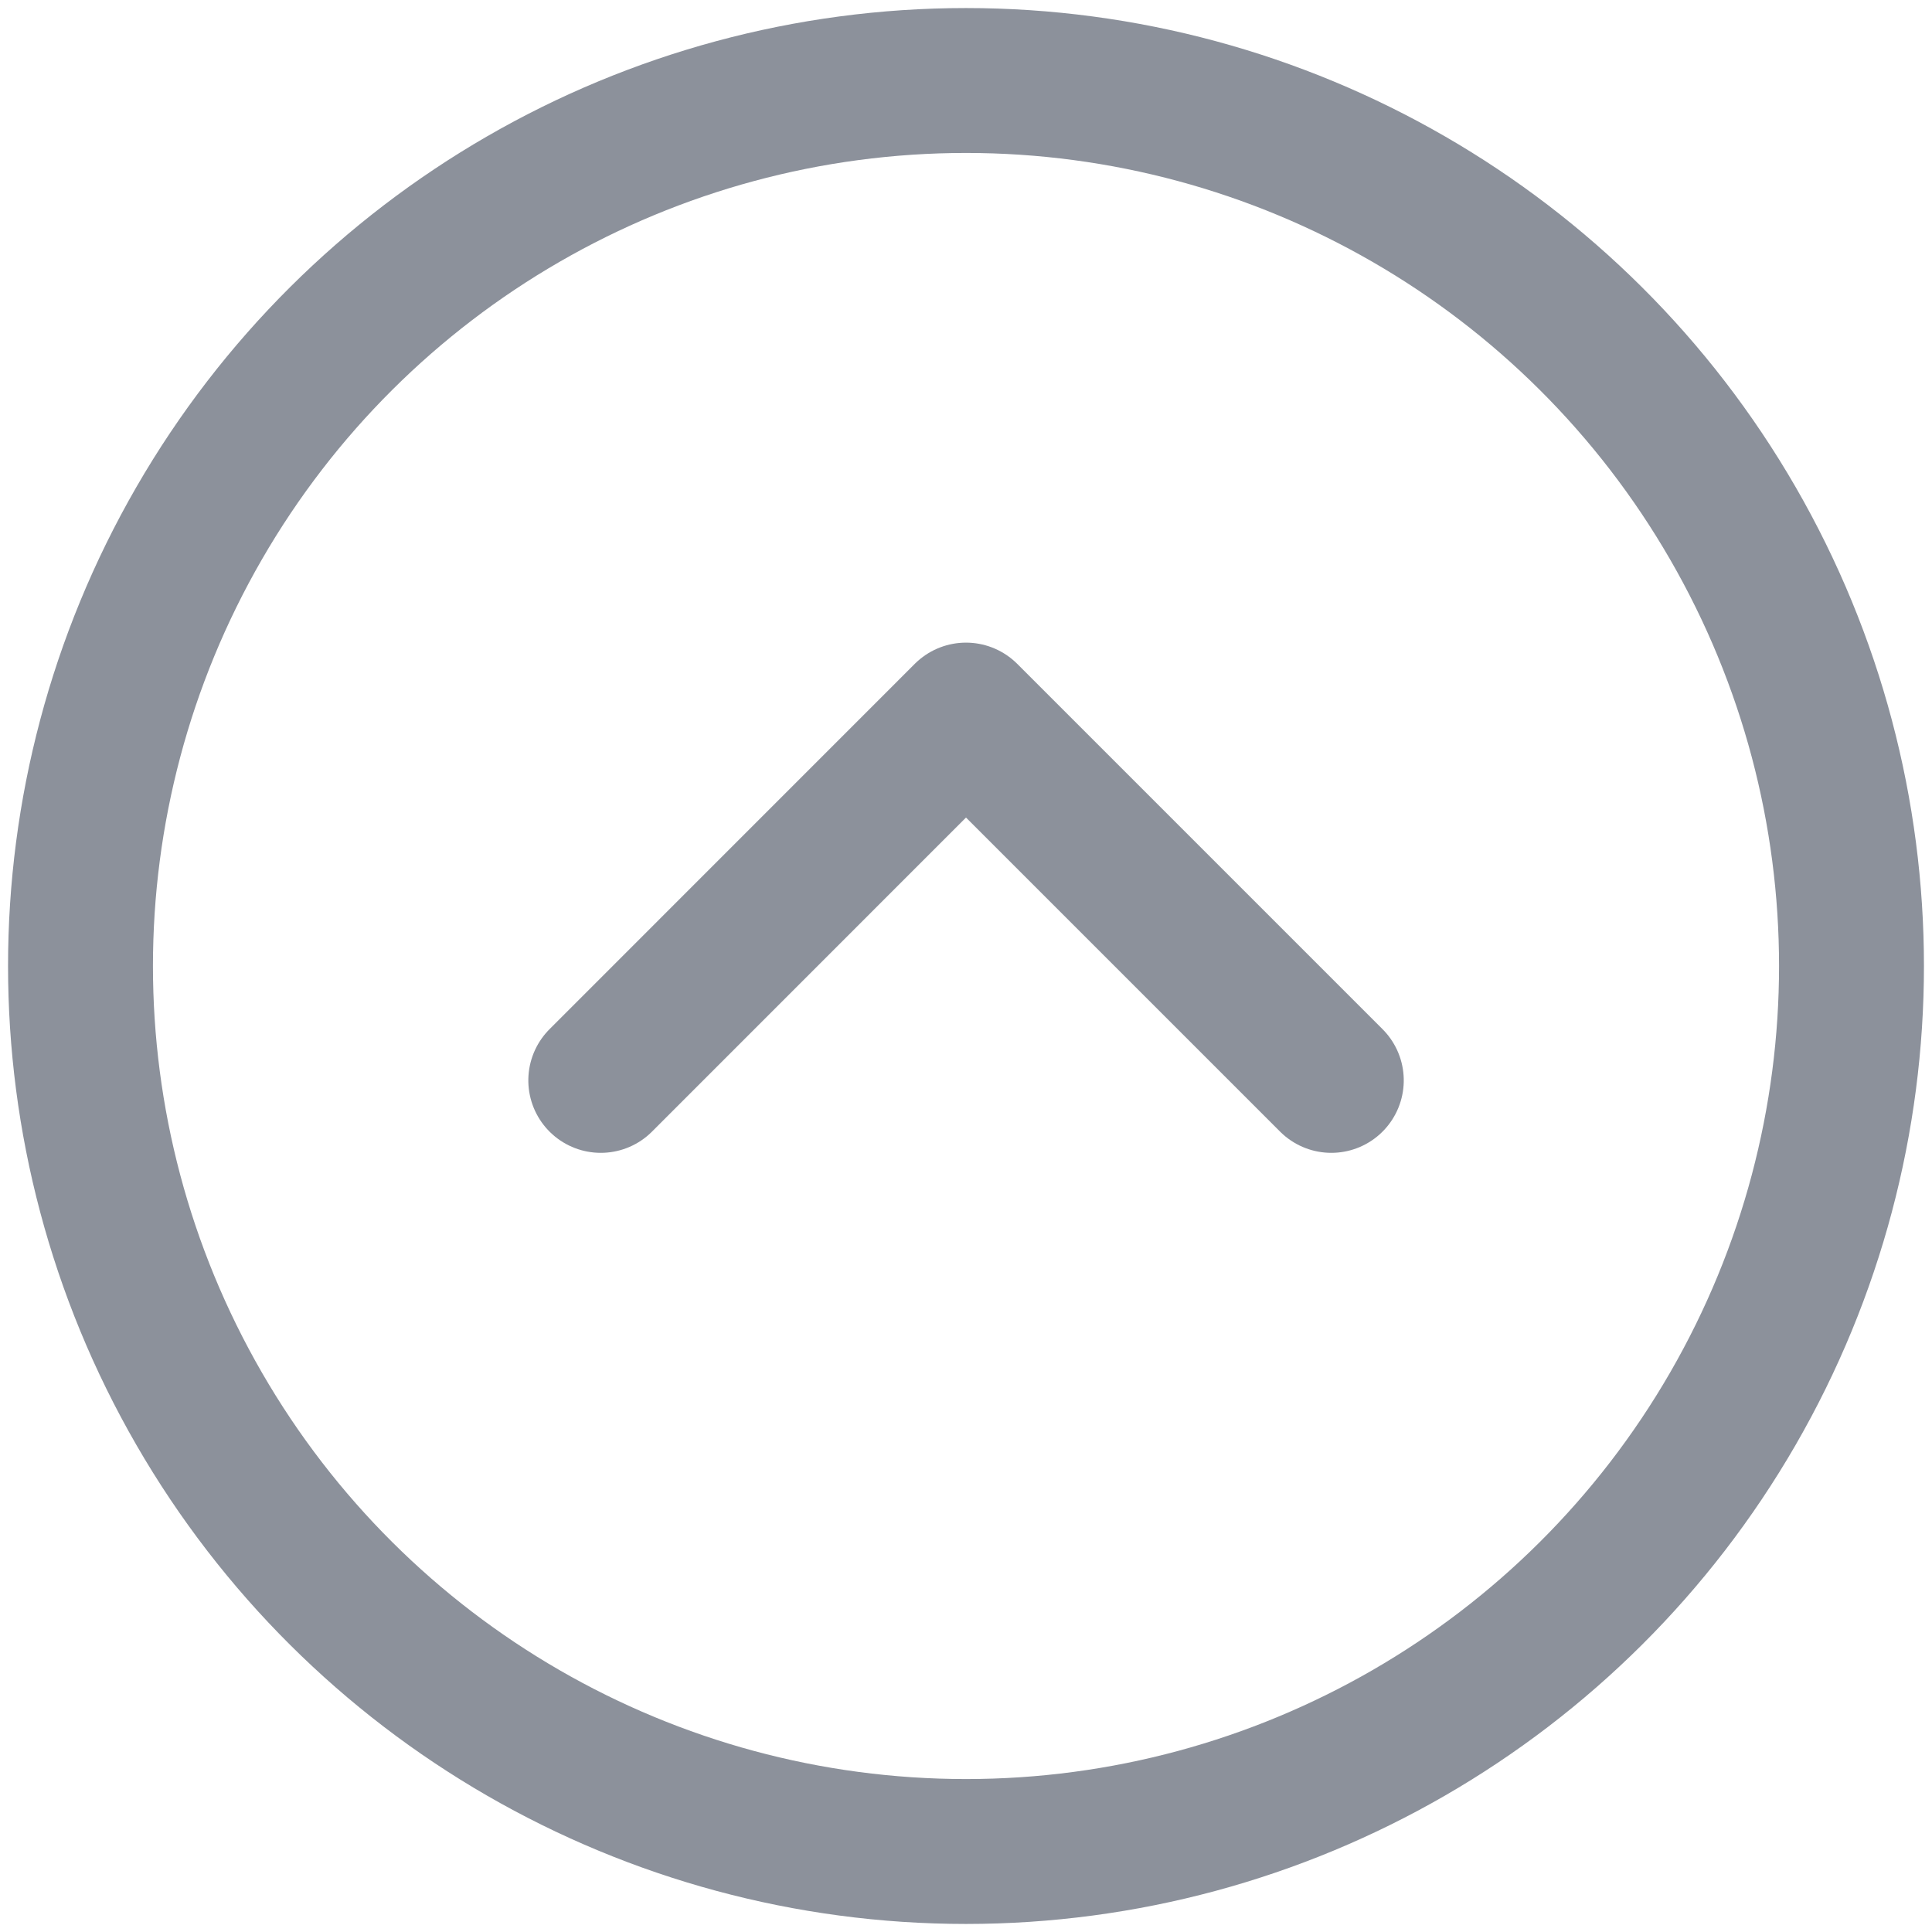
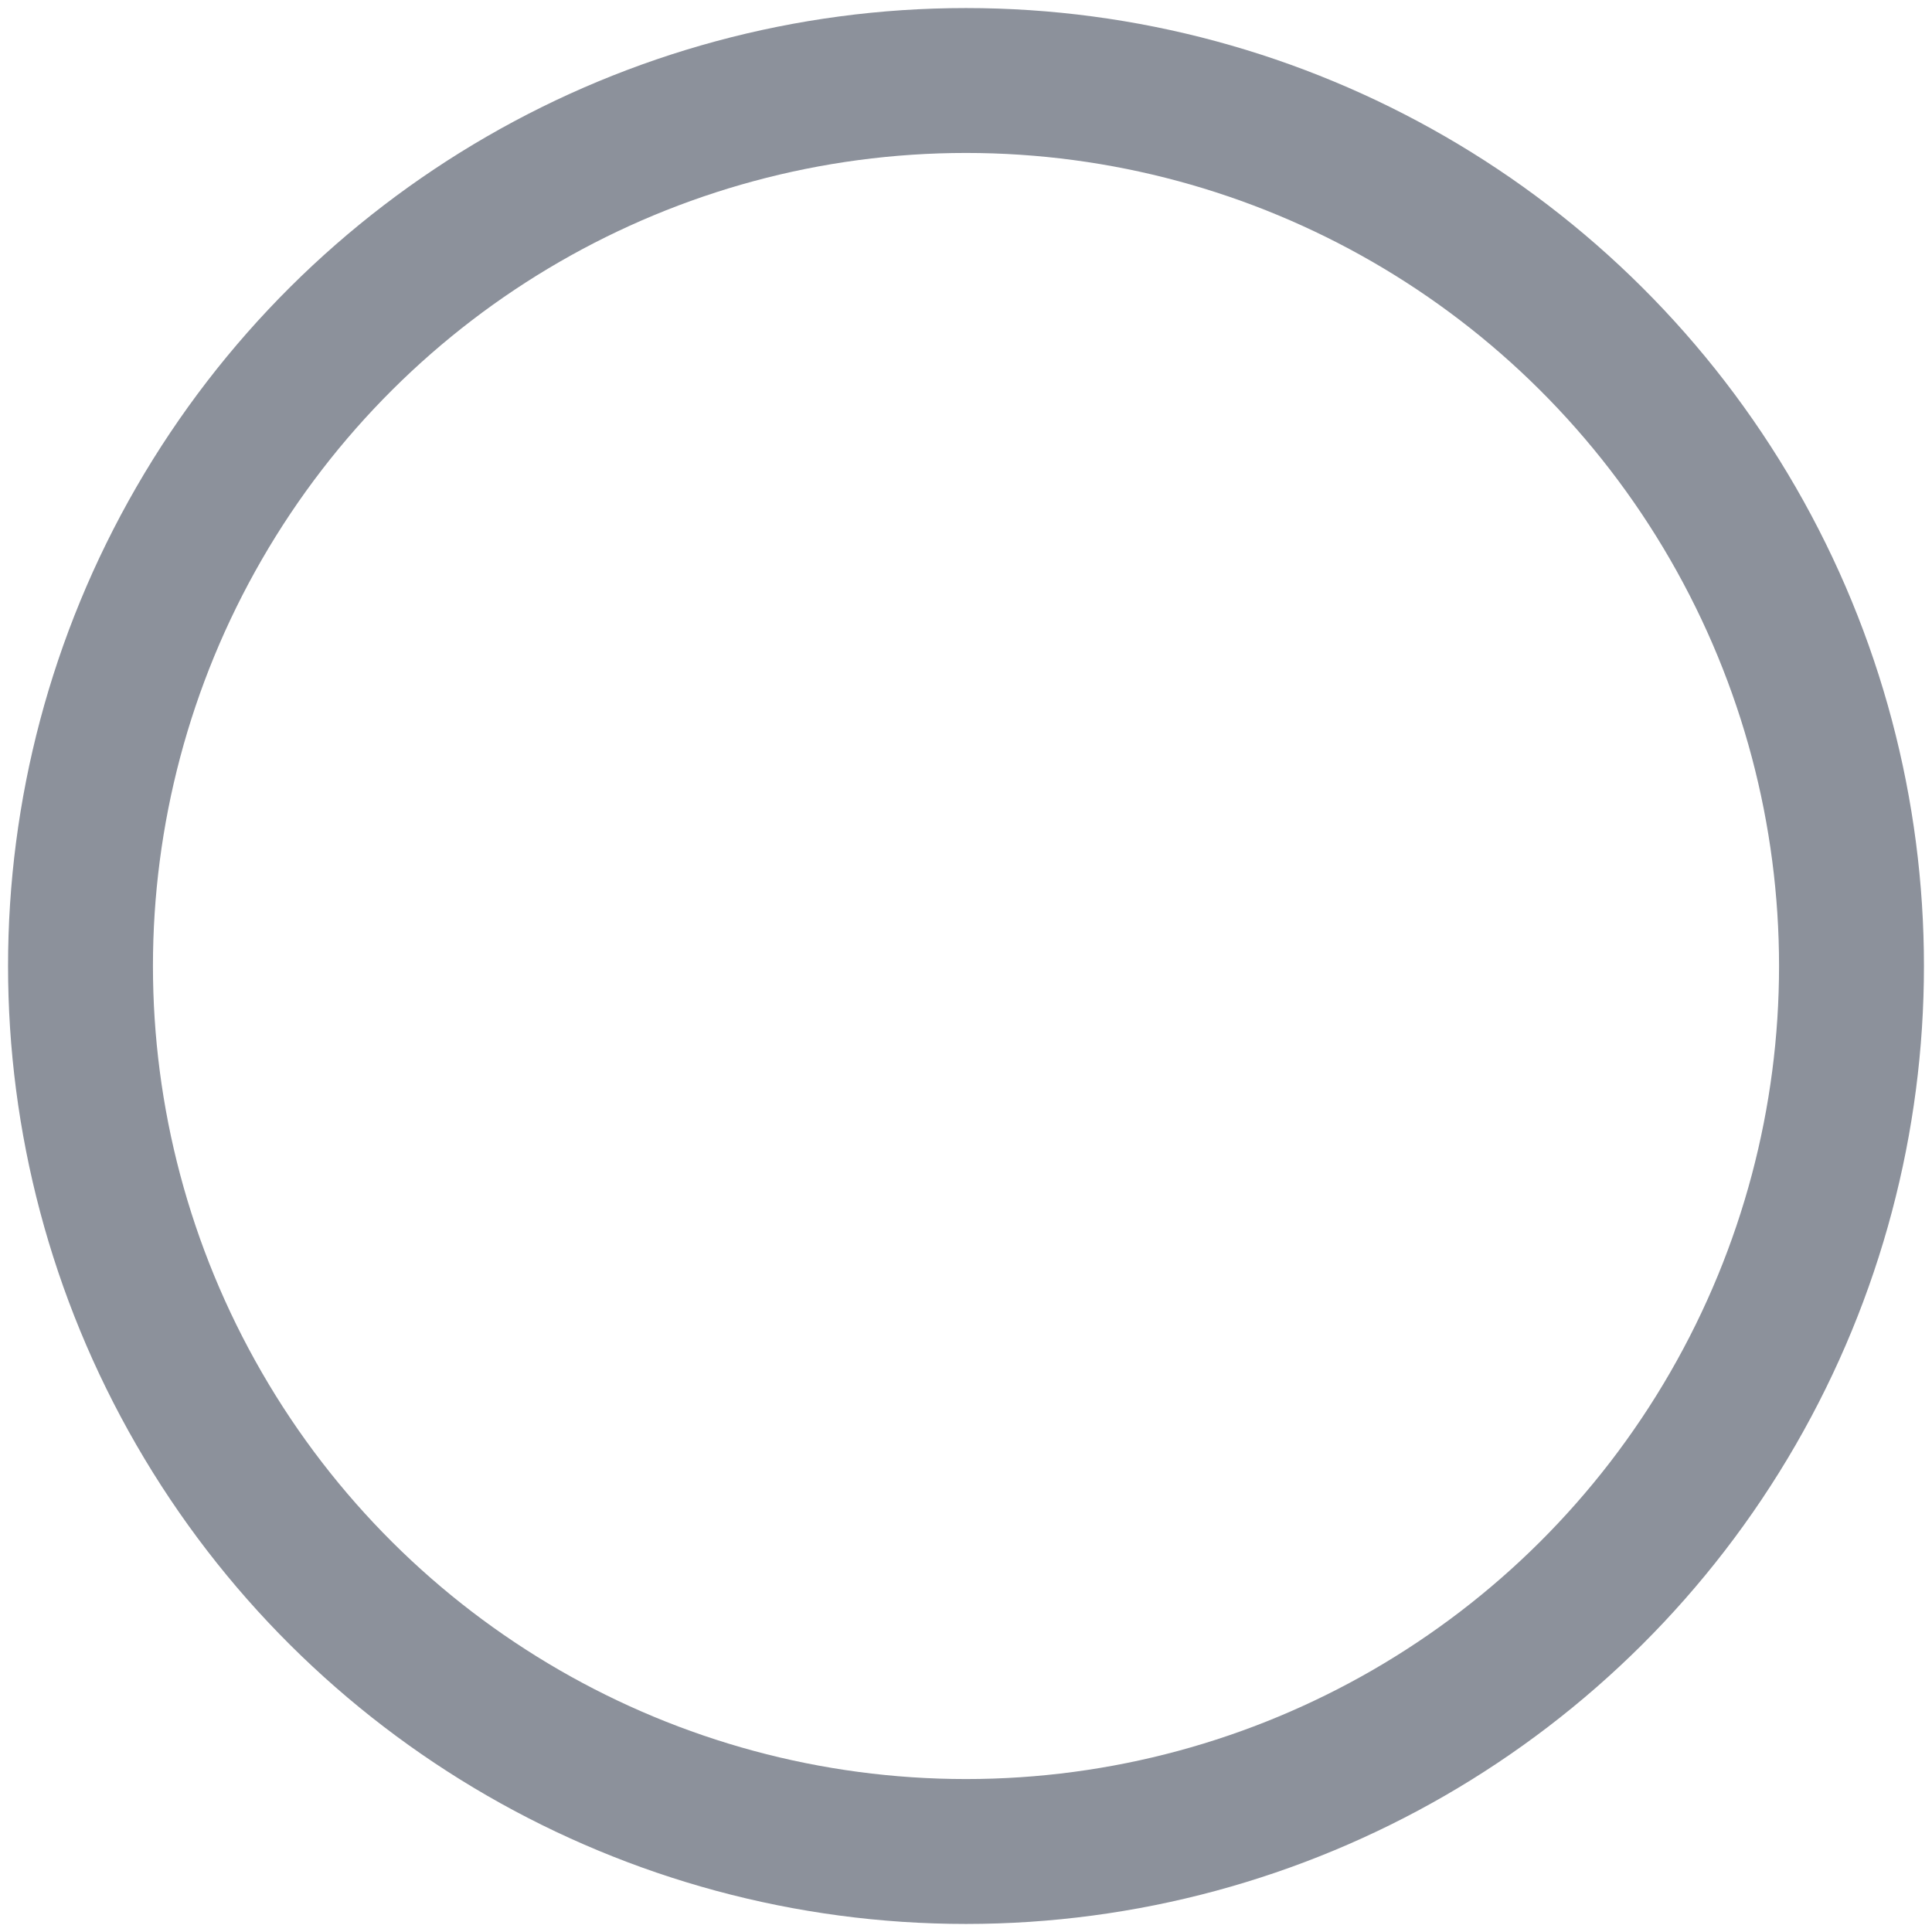
<svg xmlns="http://www.w3.org/2000/svg" xmlns:ns1="http://www.bohemiancoding.com/sketch/ns" width="24px" height="24px" viewBox="0 0 24 24" version="1.1">
  <title>closeviewer</title>
  <desc>Created with Sketch.</desc>
  <defs />
  <g id="Page-2" stroke="none" stroke-width="1" fill="none" fill-rule="evenodd" ns1:type="MSPage">
    <g id="closeviewer" ns1:type="MSArtboardGroup" stroke="rgb(140, 145, 155)" stroke-width="1.8" stroke-linecap="round" stroke-linejoin="round">
-       <path d="M9.731,15.69 L14.269,11.152 L9.731,6.615" id="Rectangle-96" ns1:type="MSShapeGroup" transform="translate(12, 11.152) rotate(-90) translate(-12, -11.152) " />
      <circle id="Oval-7" ns1:type="MSShapeGroup" transform="translate(12, 12) rotate(-90) translate(-12, -12) " cx="12" cy="12" r="11" />
    </g>
  </g>
</svg>